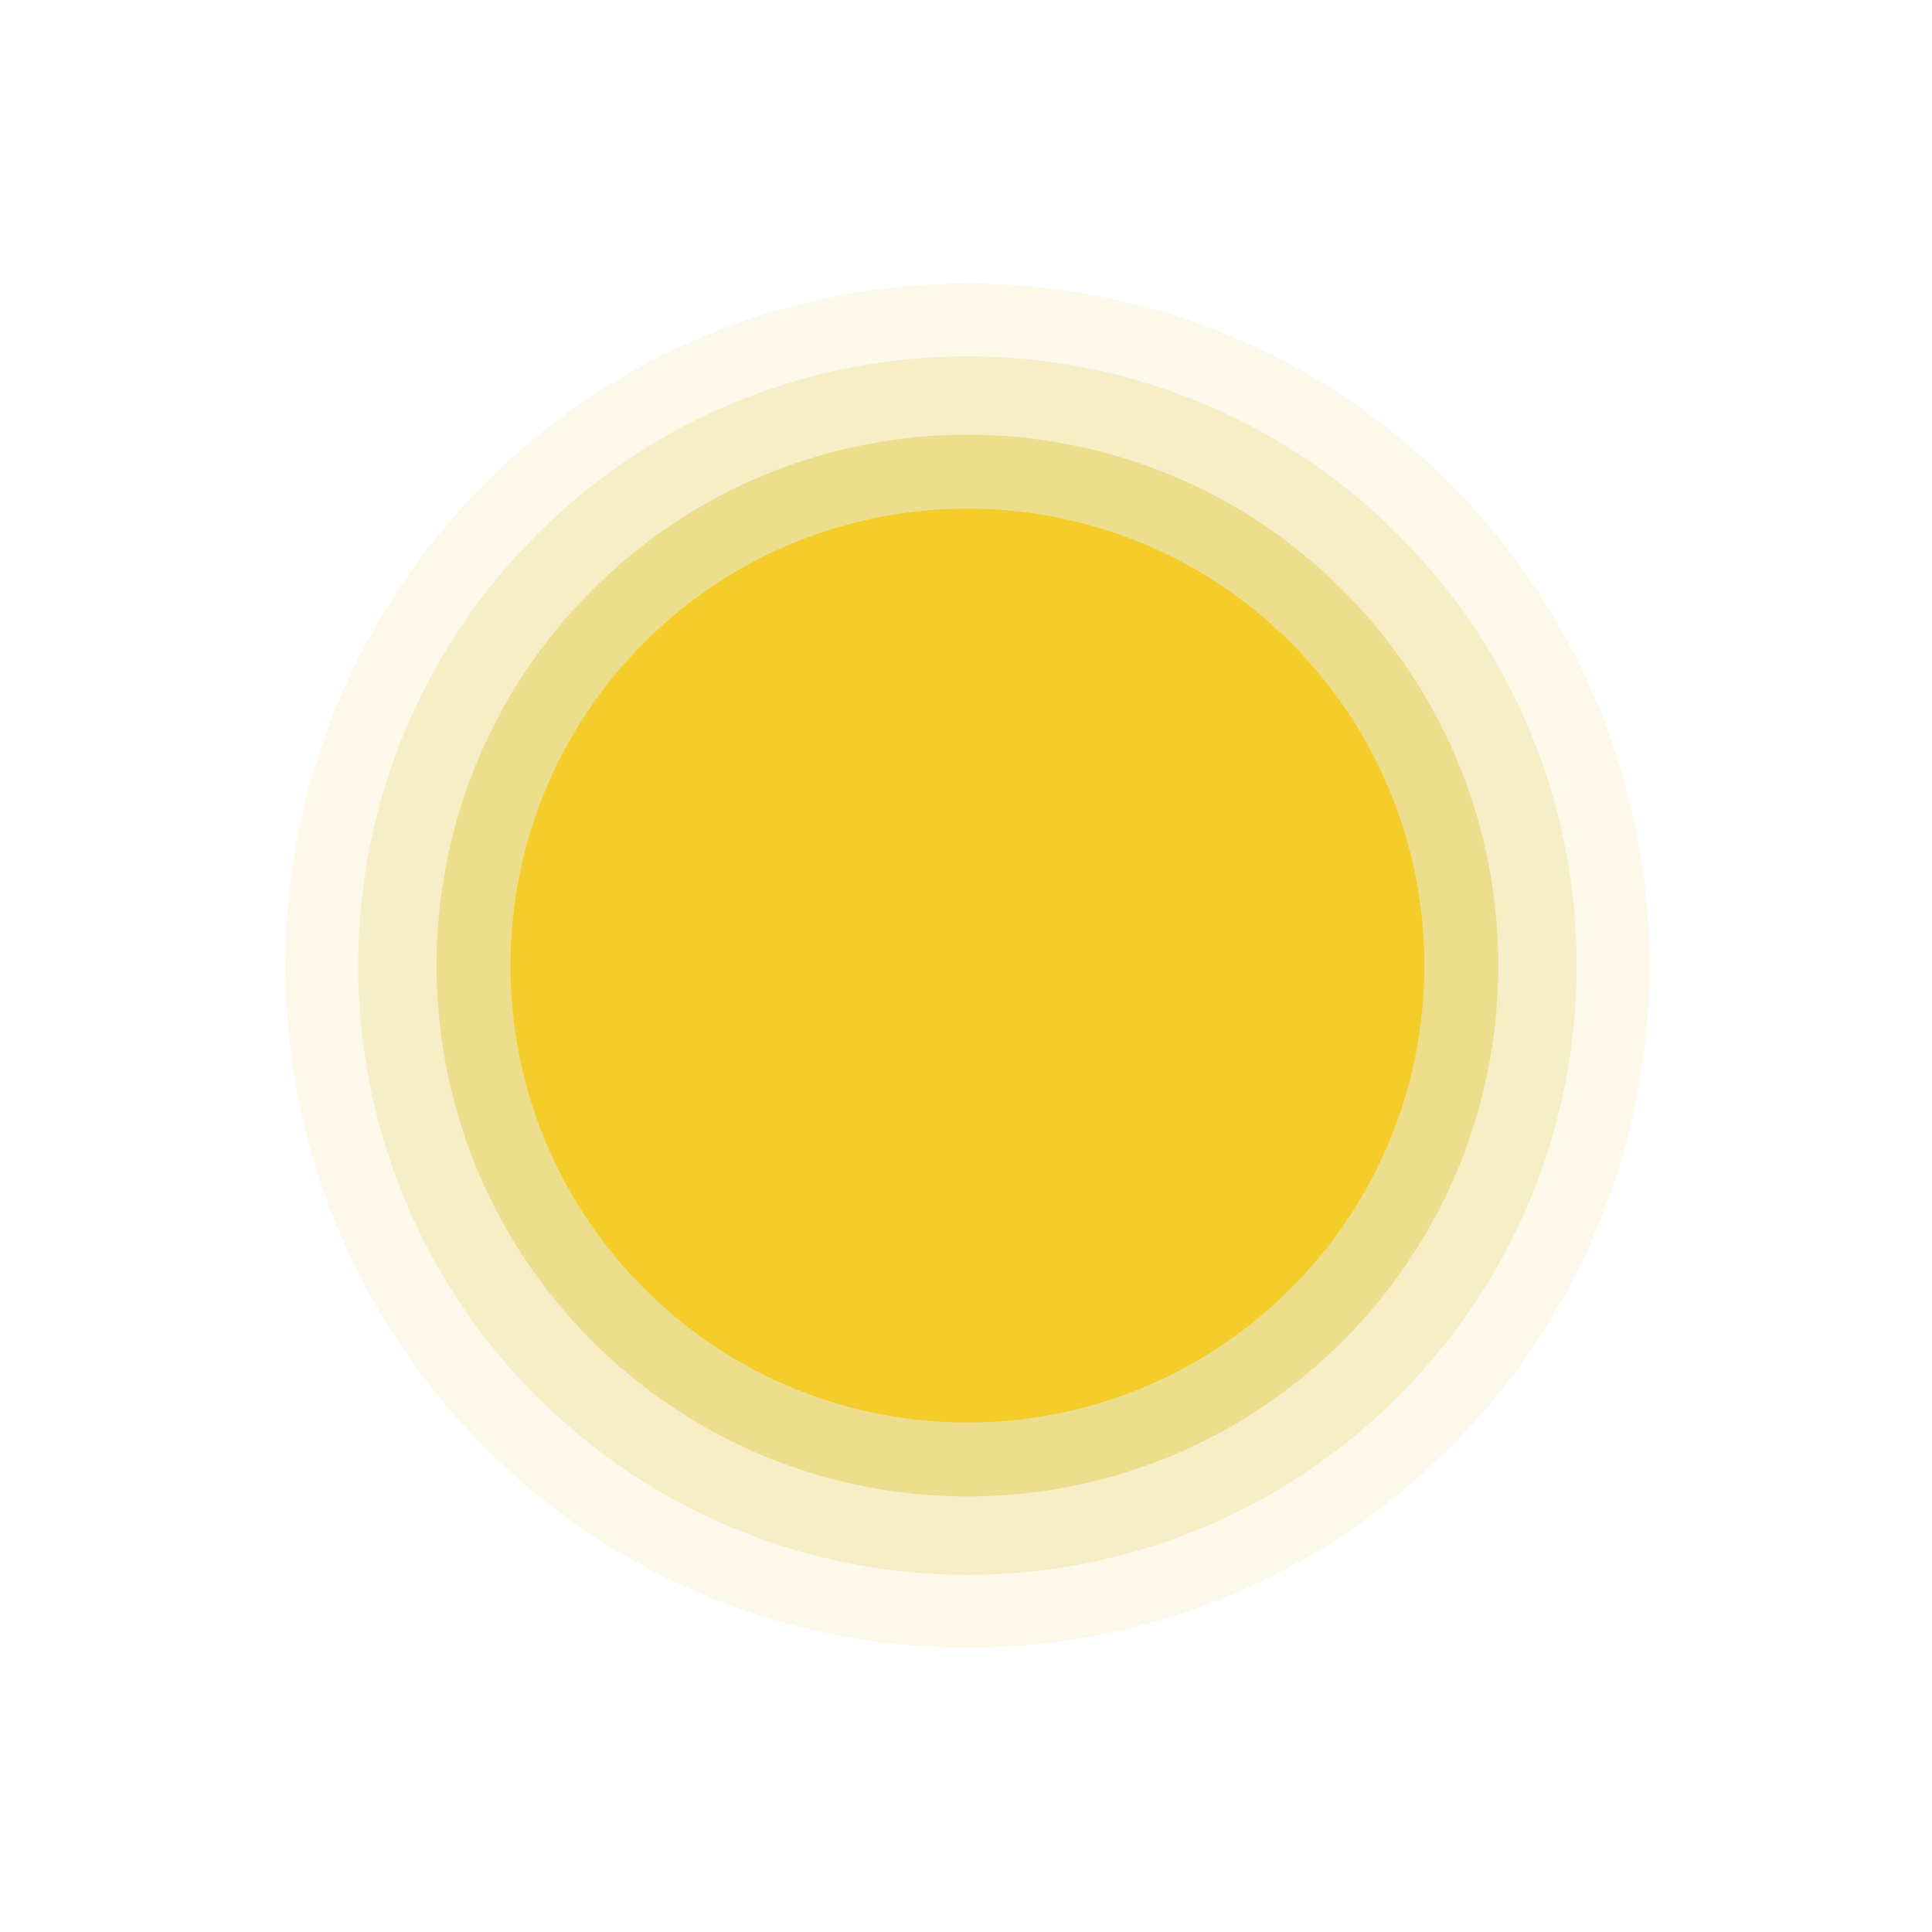
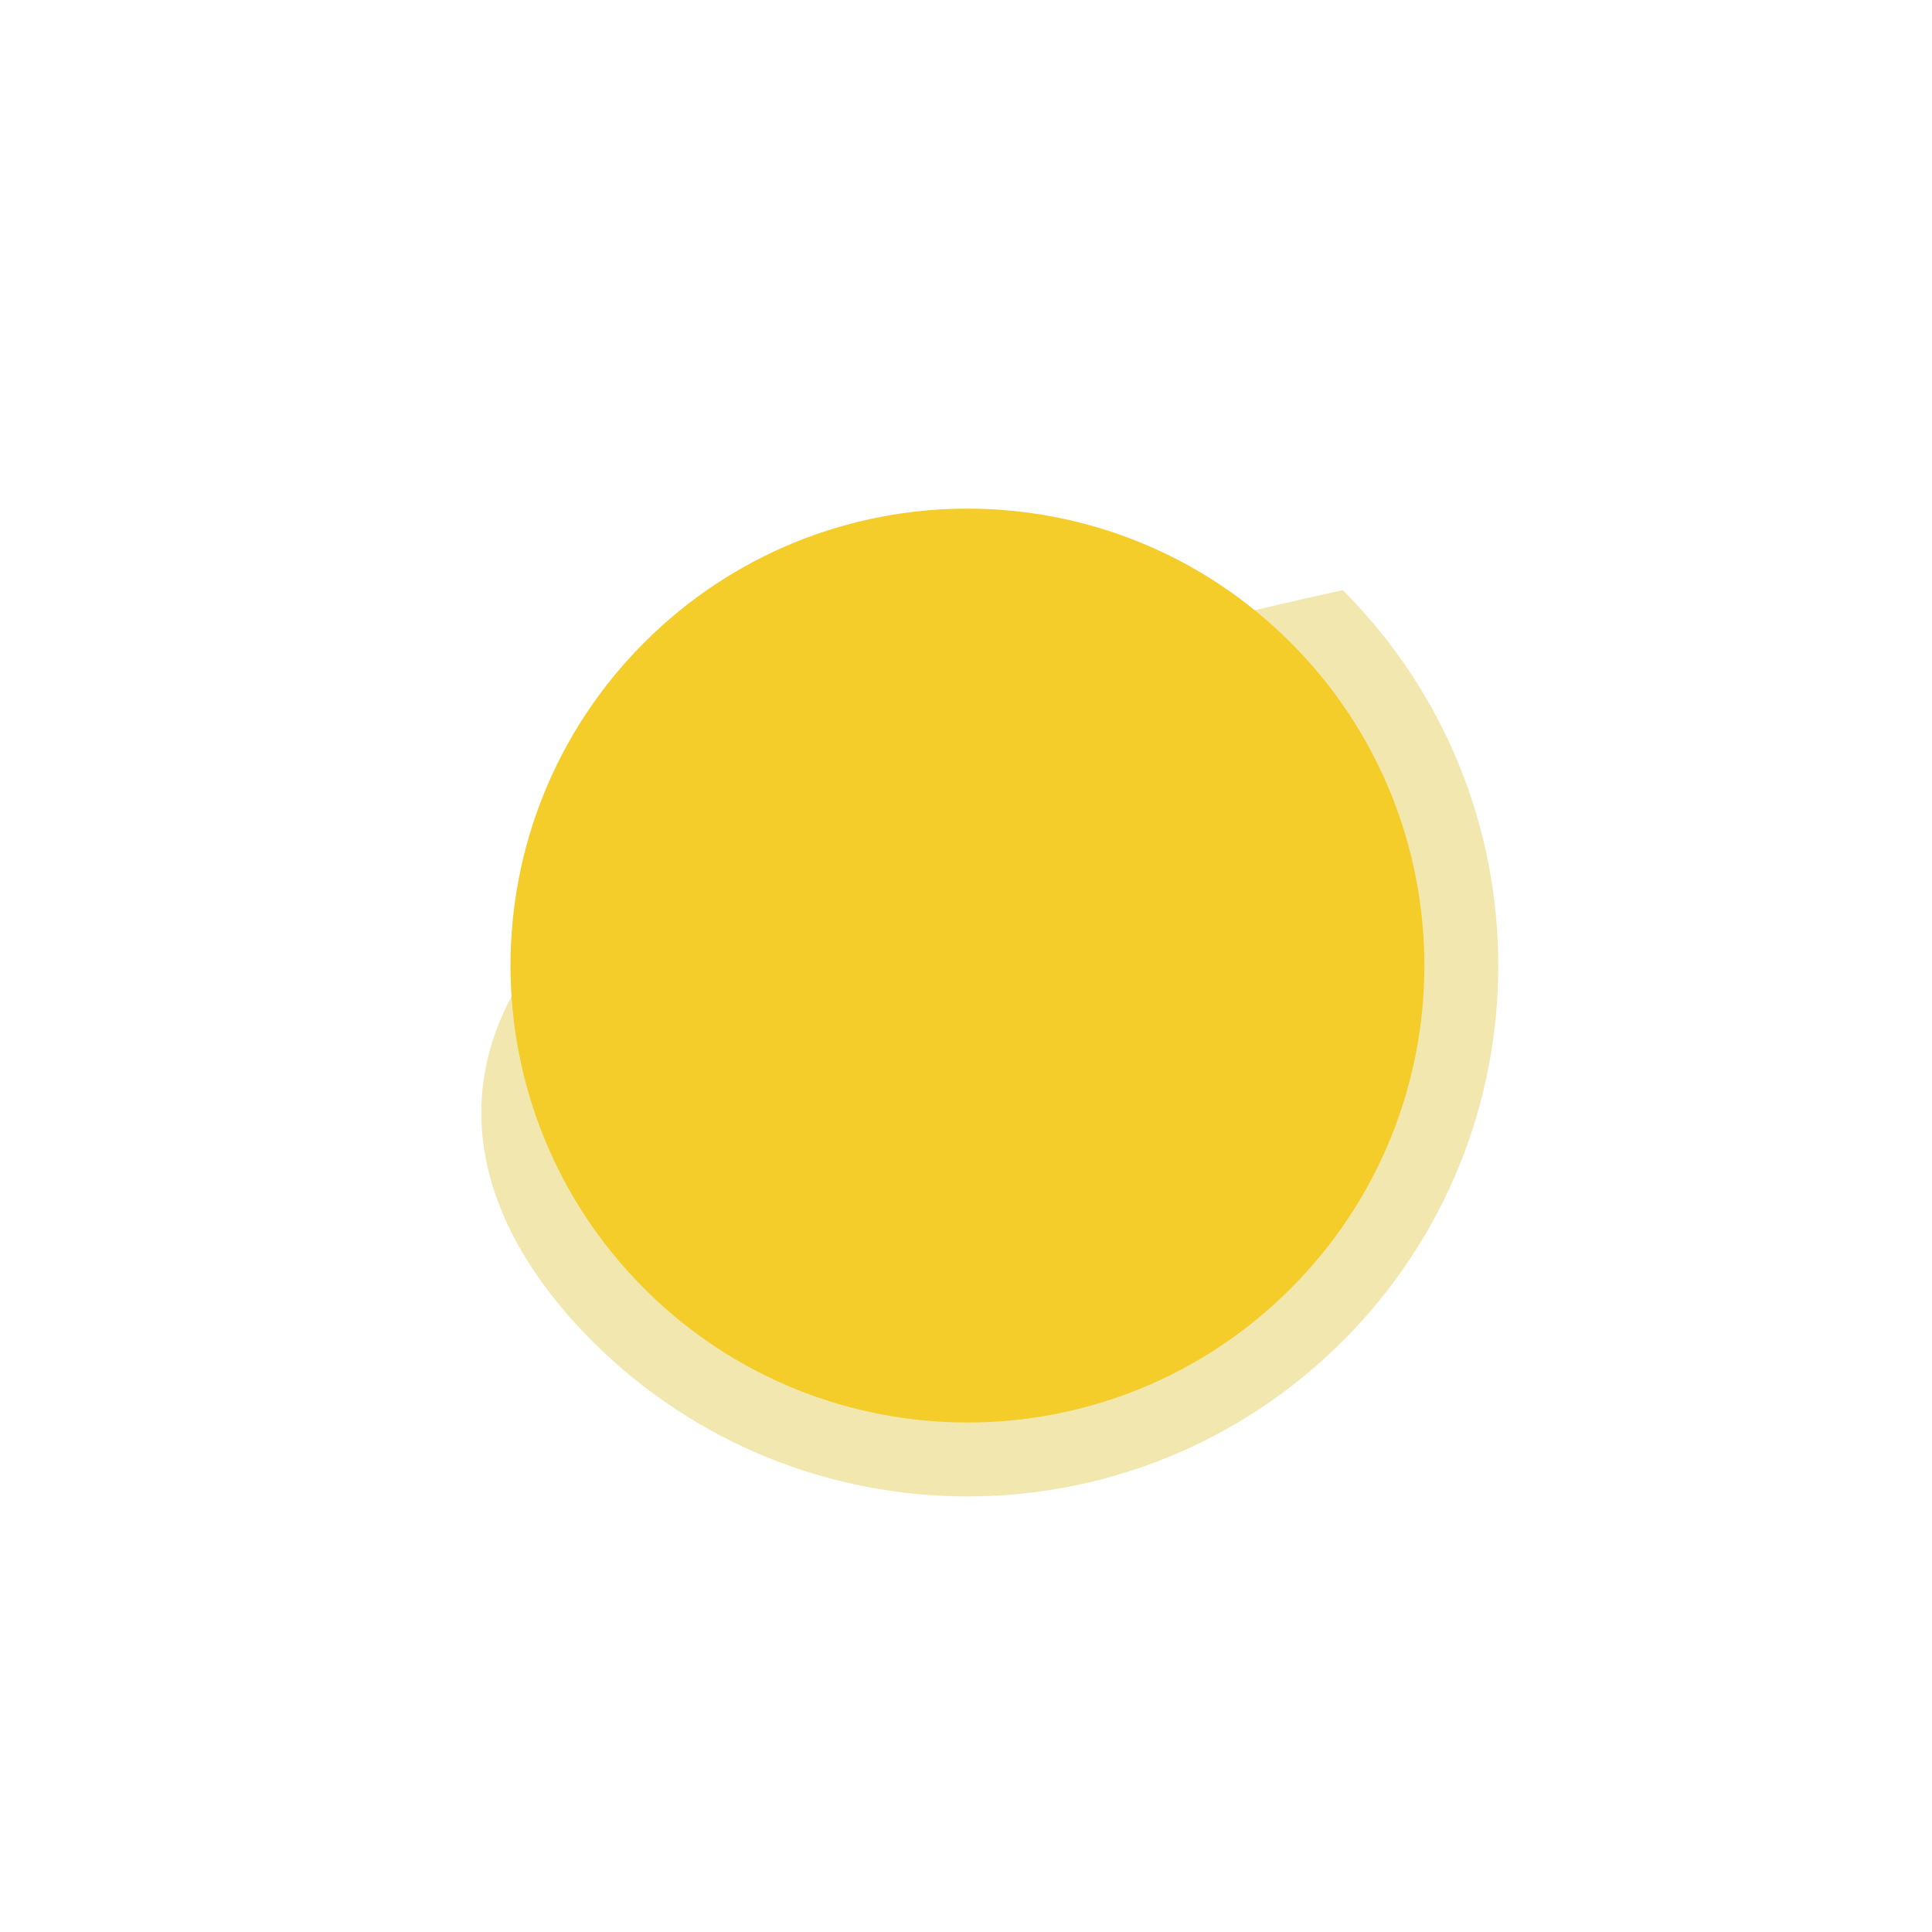
<svg xmlns="http://www.w3.org/2000/svg" width="379" height="379" viewBox="0 0 379 379" fill="none">
-   <path opacity="0.2" d="M274.292 273.929C320.967 227.254 320.967 151.579 274.292 104.905C227.618 58.23 151.943 58.23 105.269 104.905C58.594 151.579 58.594 227.254 105.269 273.928C151.943 320.603 227.618 320.603 274.292 273.929Z" fill="#E0C537" />
-   <path opacity="0.1" d="M284.391 284.026C336.642 231.775 336.642 147.058 284.391 94.807C232.139 42.555 147.423 42.555 95.171 94.807C42.92 147.058 42.92 231.775 95.171 284.026C147.423 336.278 232.139 336.278 284.391 284.026Z" fill="#E0C537" />
-   <path opacity="0.4" d="M263.418 263.054C304.087 222.385 304.087 156.448 263.418 115.779C222.75 75.111 156.813 75.111 116.144 115.779C75.475 156.448 75.475 222.385 116.144 263.054C156.813 303.722 222.75 303.723 263.418 263.054Z" fill="#E0C537" />
+   <path opacity="0.4" d="M263.418 263.054C304.087 222.385 304.087 156.448 263.418 115.779C75.475 156.448 75.475 222.385 116.144 263.054C156.813 303.722 222.75 303.723 263.418 263.054Z" fill="#E0C537" />
  <path d="M253.164 252.8C288.17 217.795 288.17 161.039 253.164 126.033C218.158 91.027 161.403 91.027 126.397 126.033C91.391 161.039 91.391 217.795 126.397 252.801C161.403 287.806 218.158 287.806 253.164 252.8Z" fill="#F4CD2A" />
</svg>